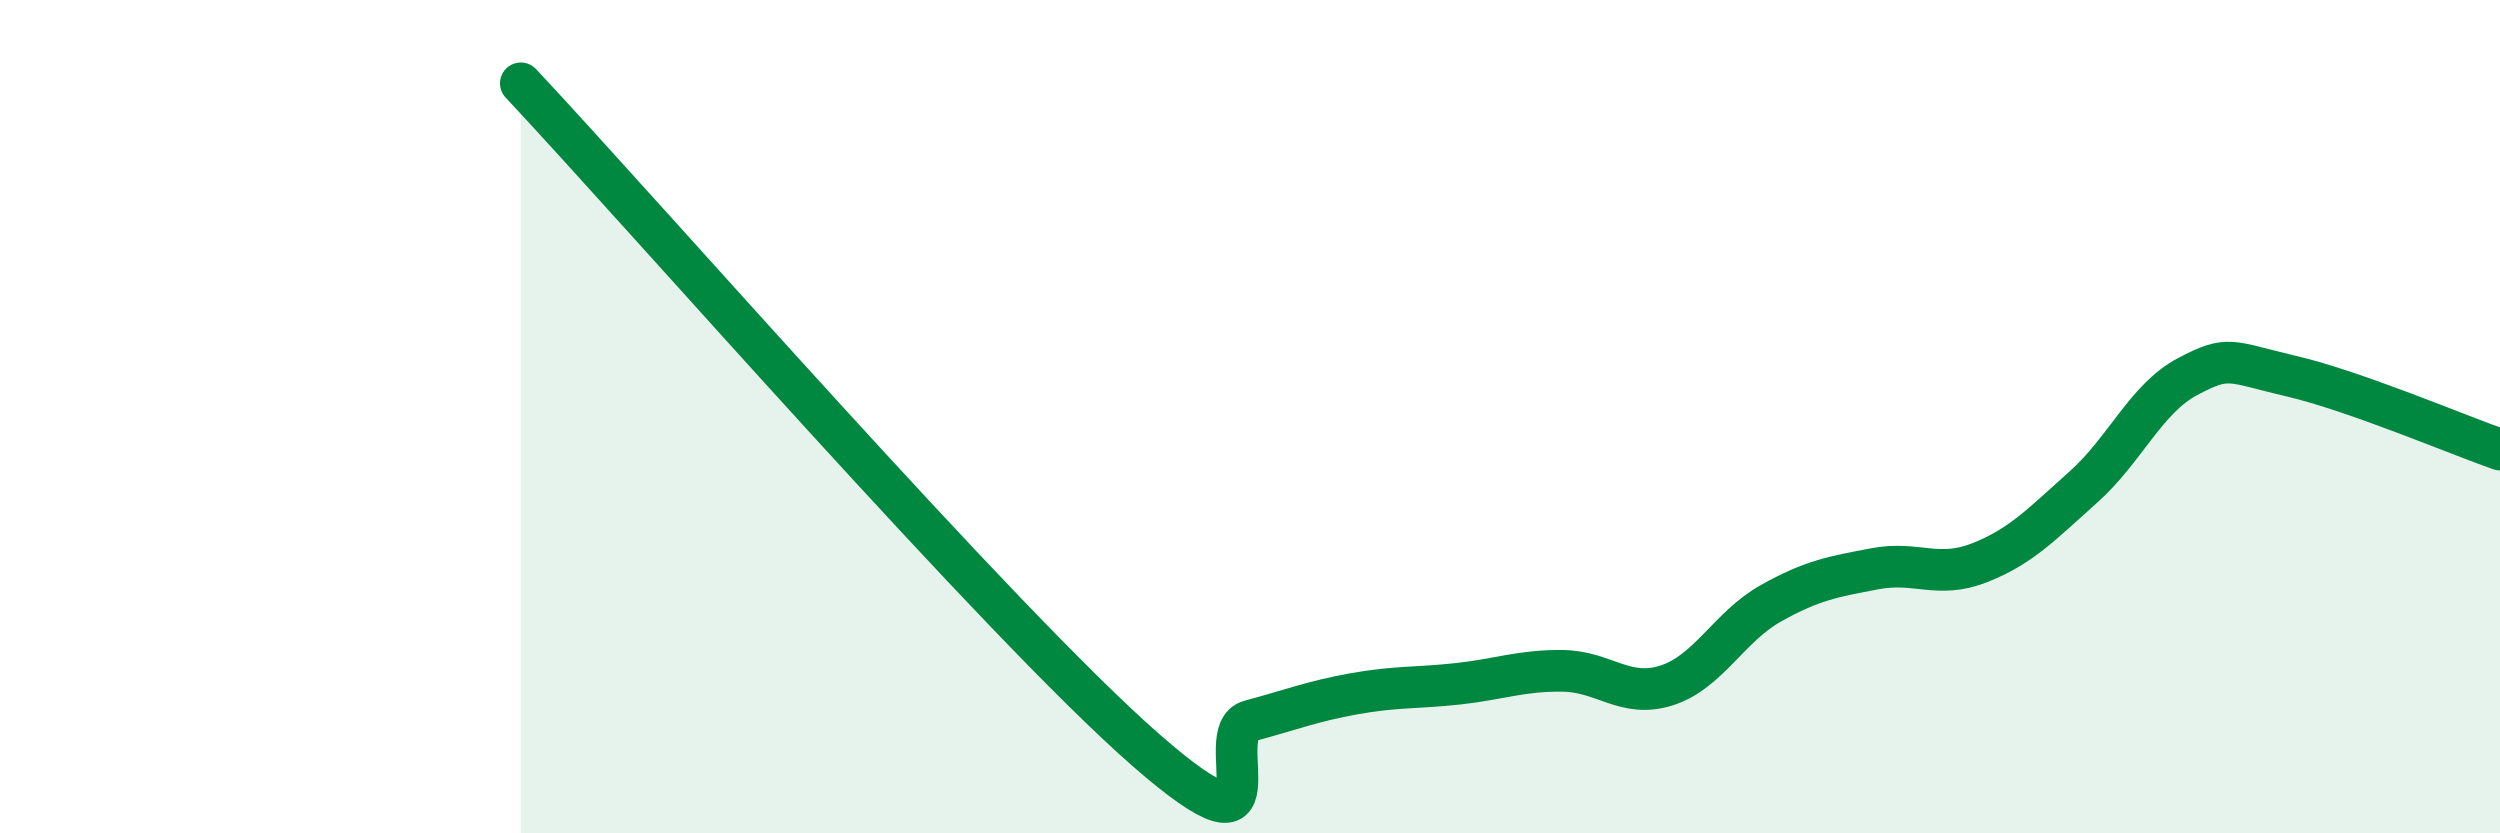
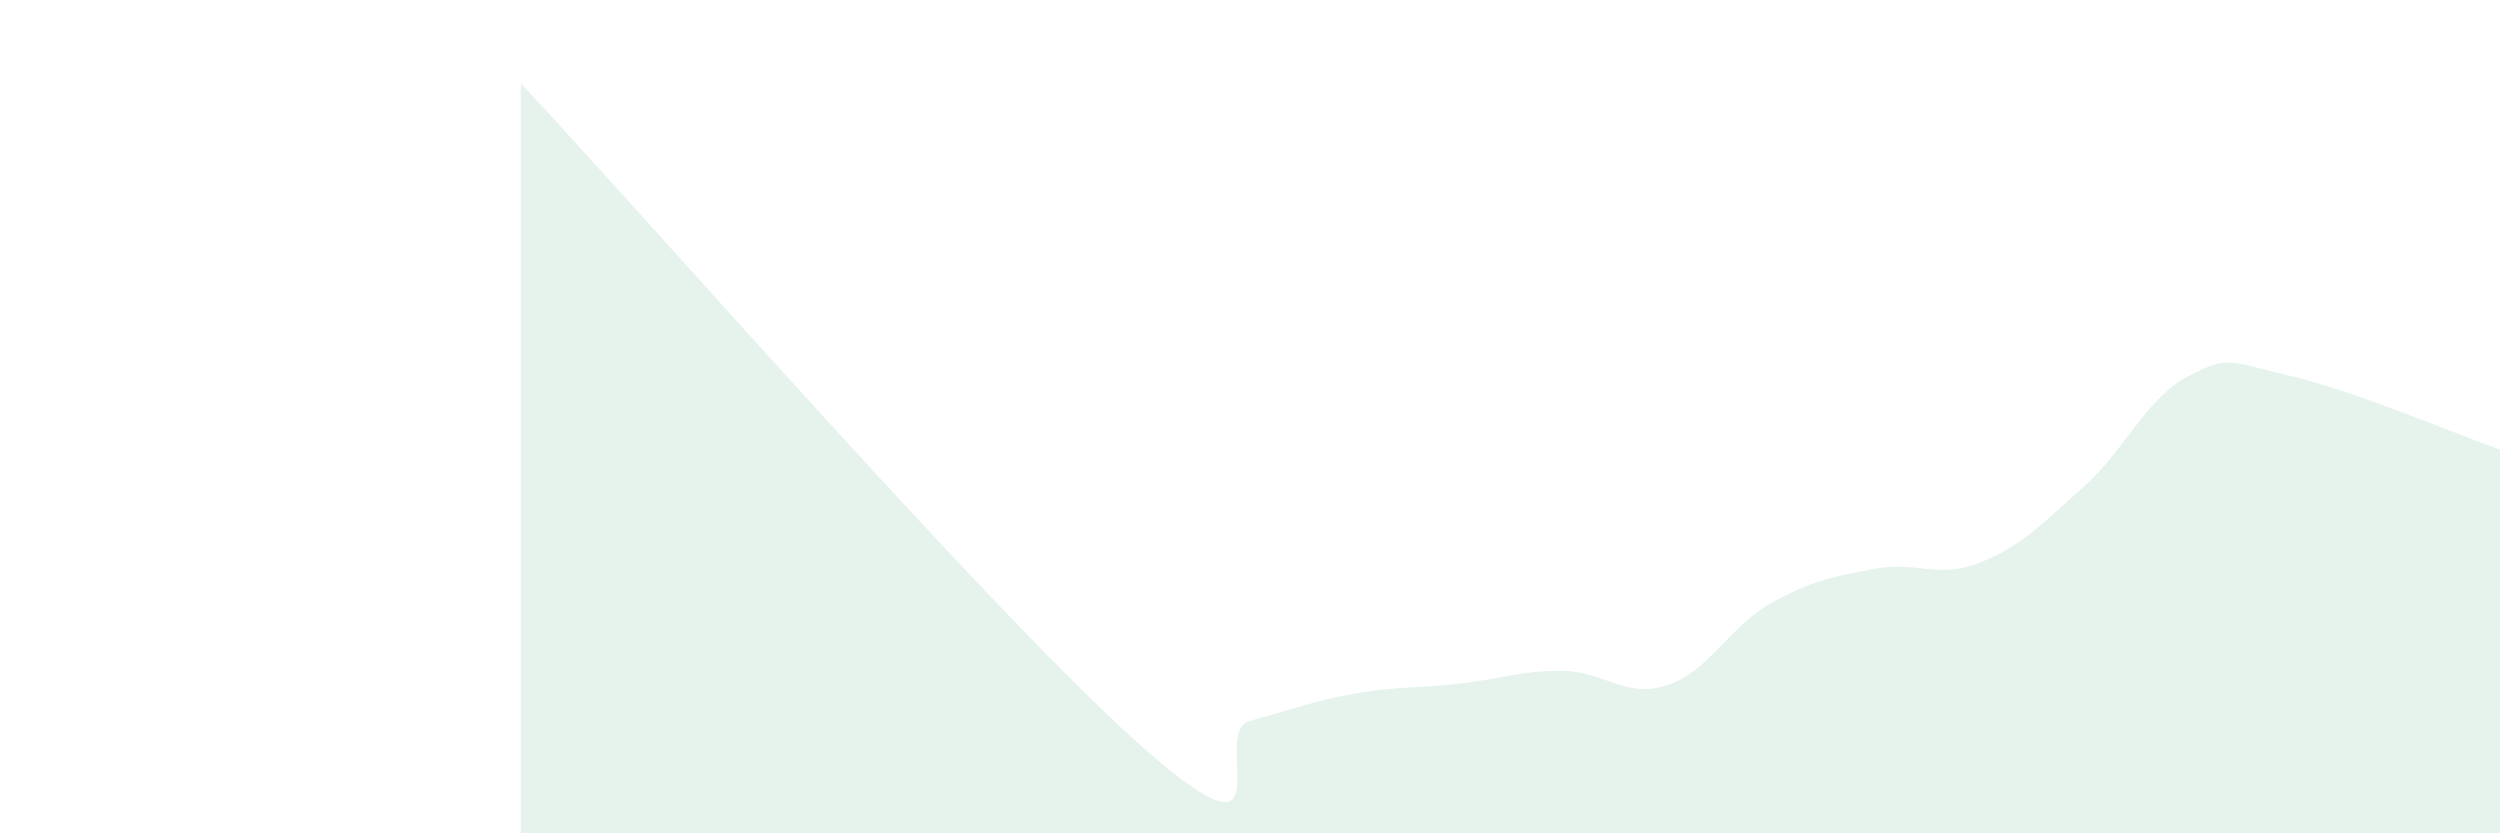
<svg xmlns="http://www.w3.org/2000/svg" width="60" height="20" viewBox="0 0 60 20">
  <path d="M 12.5,2 C 15.5,5.2 24,14.94 27.5,18 C 31,21.06 29,17.57 30,17.3 C 31,17.03 31.5,16.83 32.5,16.65 C 33.5,16.47 34,16.52 35,16.41 C 36,16.3 36.5,16.09 37.5,16.1 C 38.5,16.11 39,16.77 40,16.45 C 41,16.13 41.5,15.04 42.5,14.48 C 43.5,13.92 44,13.84 45,13.65 C 46,13.46 46.5,13.9 47.5,13.51 C 48.5,13.12 49,12.58 50,11.69 C 51,10.8 51.5,9.57 52.5,9.04 C 53.5,8.51 53.5,8.68 55,9.03 C 56.5,9.38 59,10.44 60,10.79L60 20L12.5 20Z" fill="#008740" opacity="0.1" stroke-linecap="round" stroke-linejoin="round" />
-   <path d="M 12.5,2 C 15.5,5.2 24,14.94 27.5,18 C 31,21.06 29,17.57 30,17.3 C 31,17.03 31.5,16.83 32.5,16.65 C 33.5,16.47 34,16.52 35,16.41 C 36,16.3 36.5,16.09 37.5,16.1 C 38.5,16.11 39,16.77 40,16.45 C 41,16.13 41.5,15.04 42.5,14.48 C 43.5,13.92 44,13.84 45,13.65 C 46,13.46 46.5,13.9 47.5,13.51 C 48.5,13.12 49,12.58 50,11.69 C 51,10.8 51.5,9.57 52.5,9.04 C 53.5,8.51 53.5,8.68 55,9.03 C 56.5,9.38 59,10.44 60,10.79" stroke="#008740" stroke-width="1" fill="none" stroke-linecap="round" stroke-linejoin="round" />
</svg>